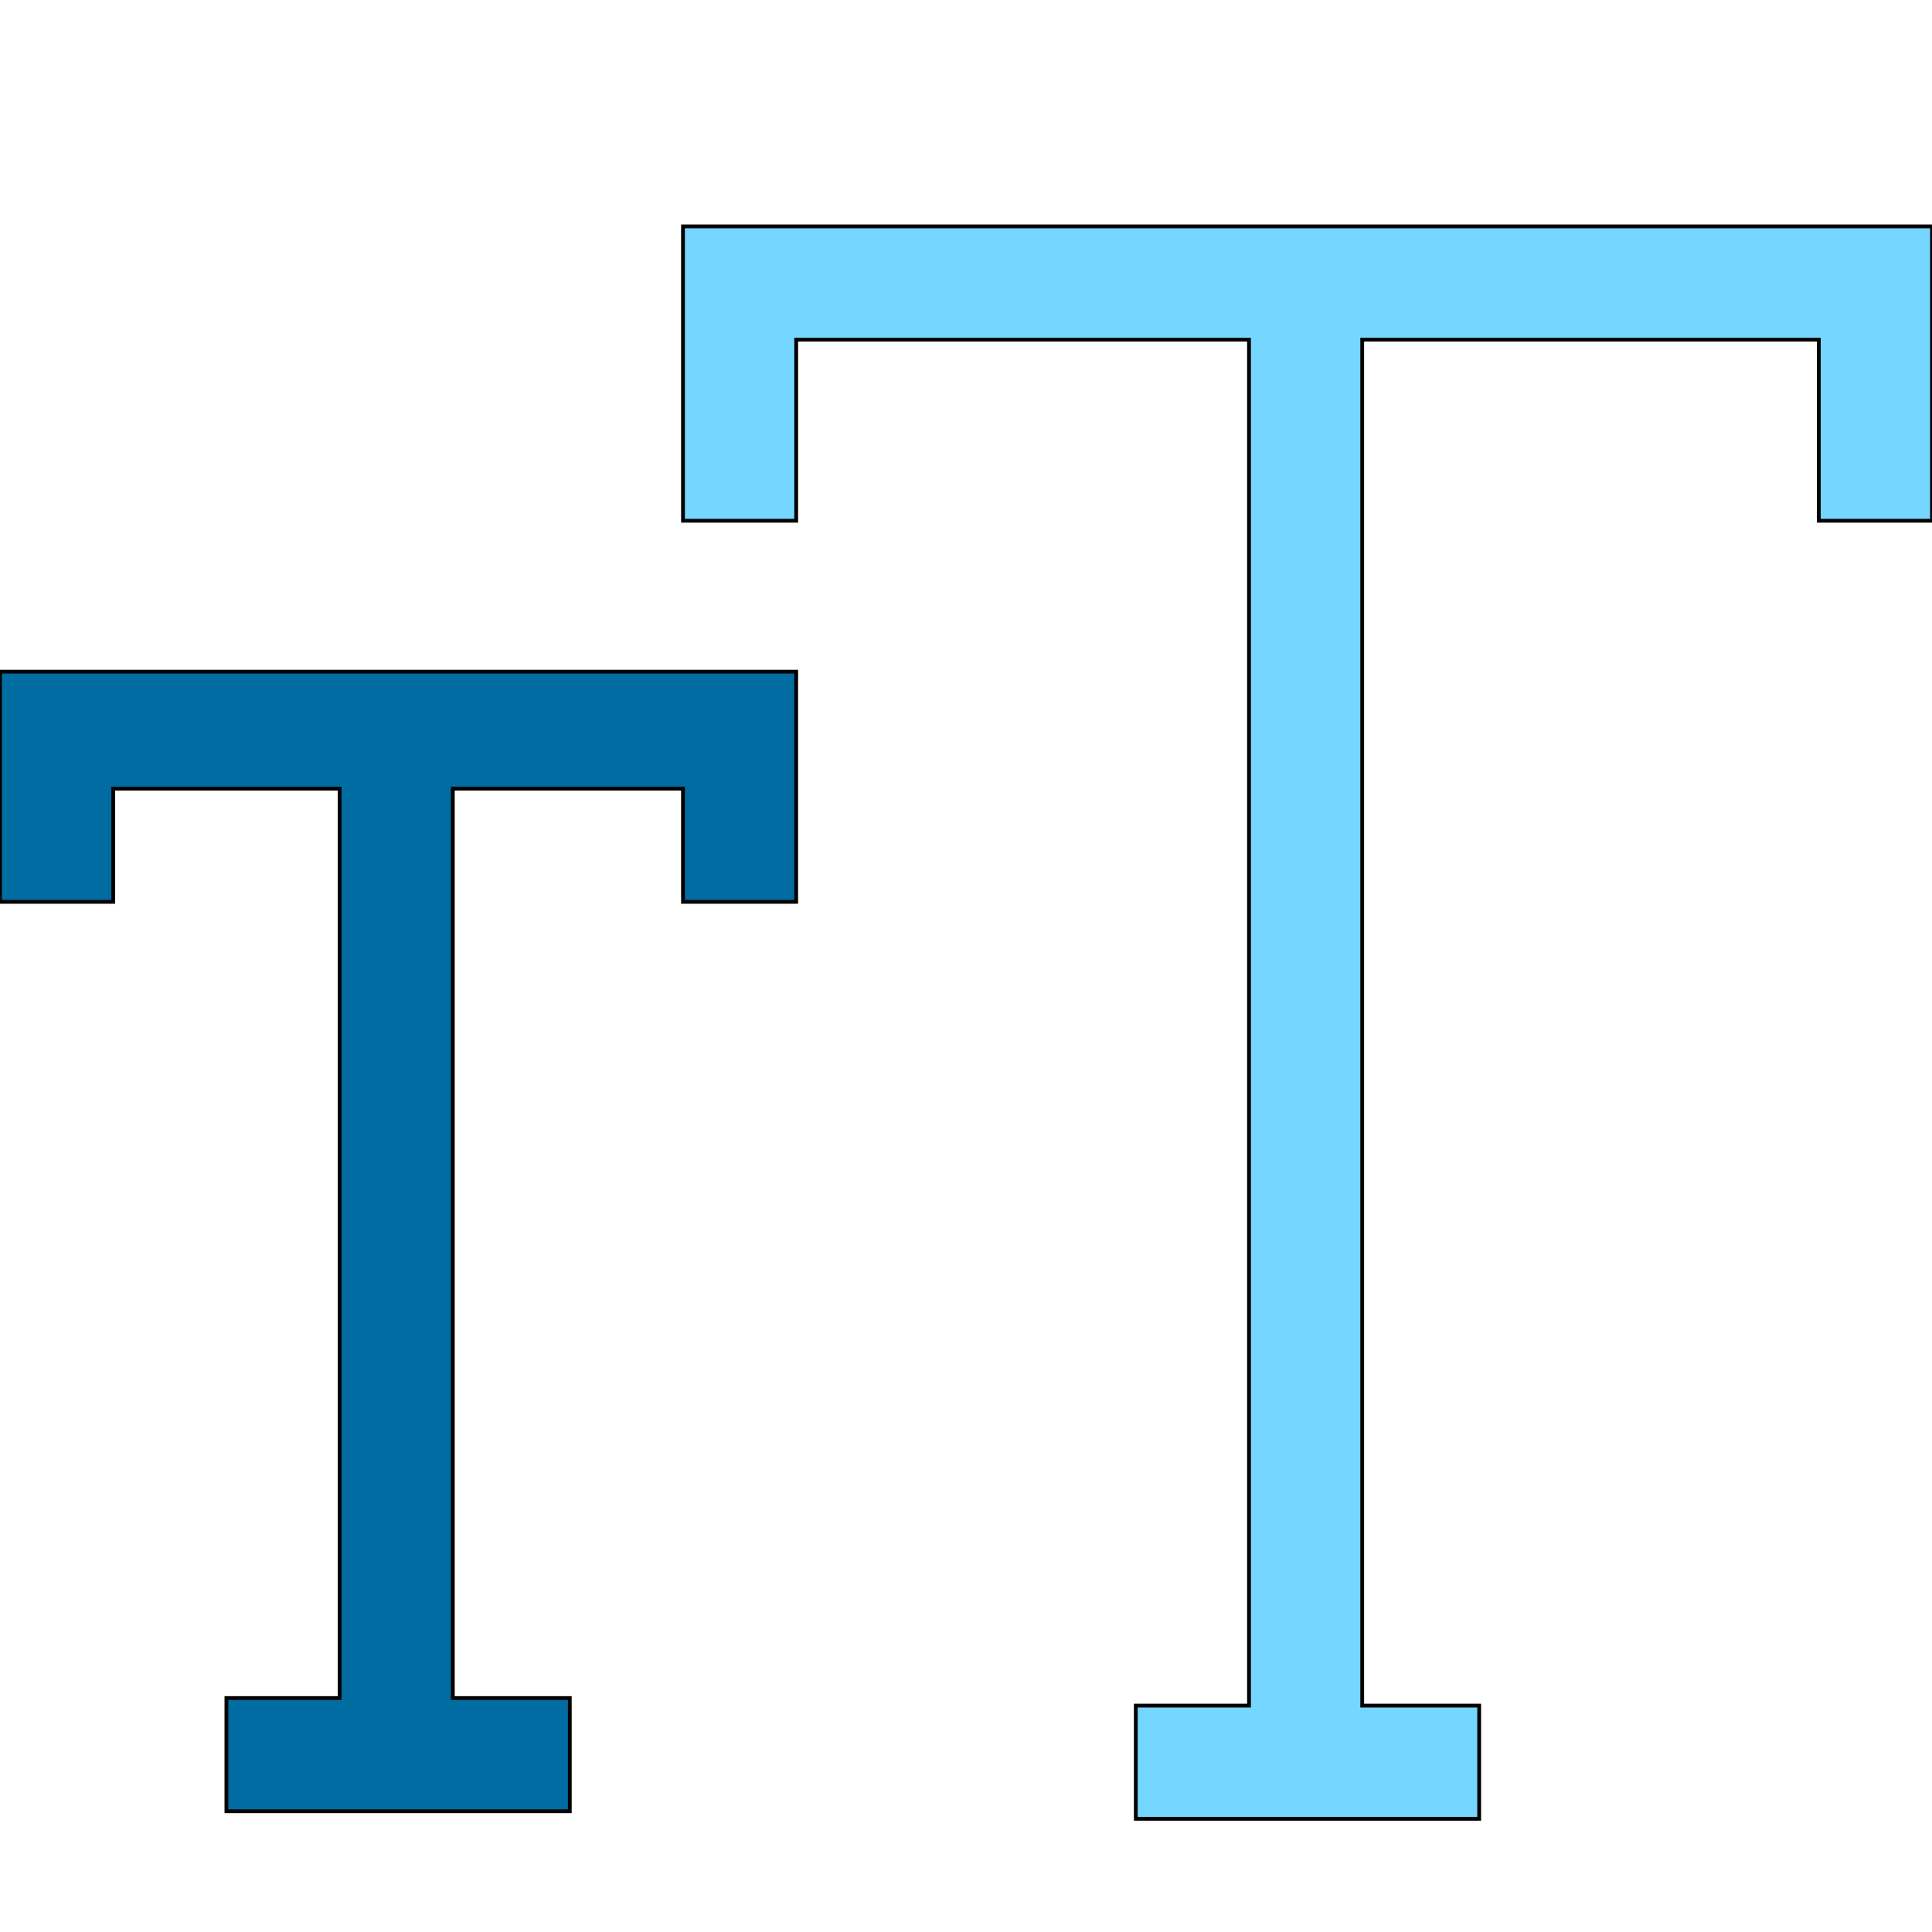
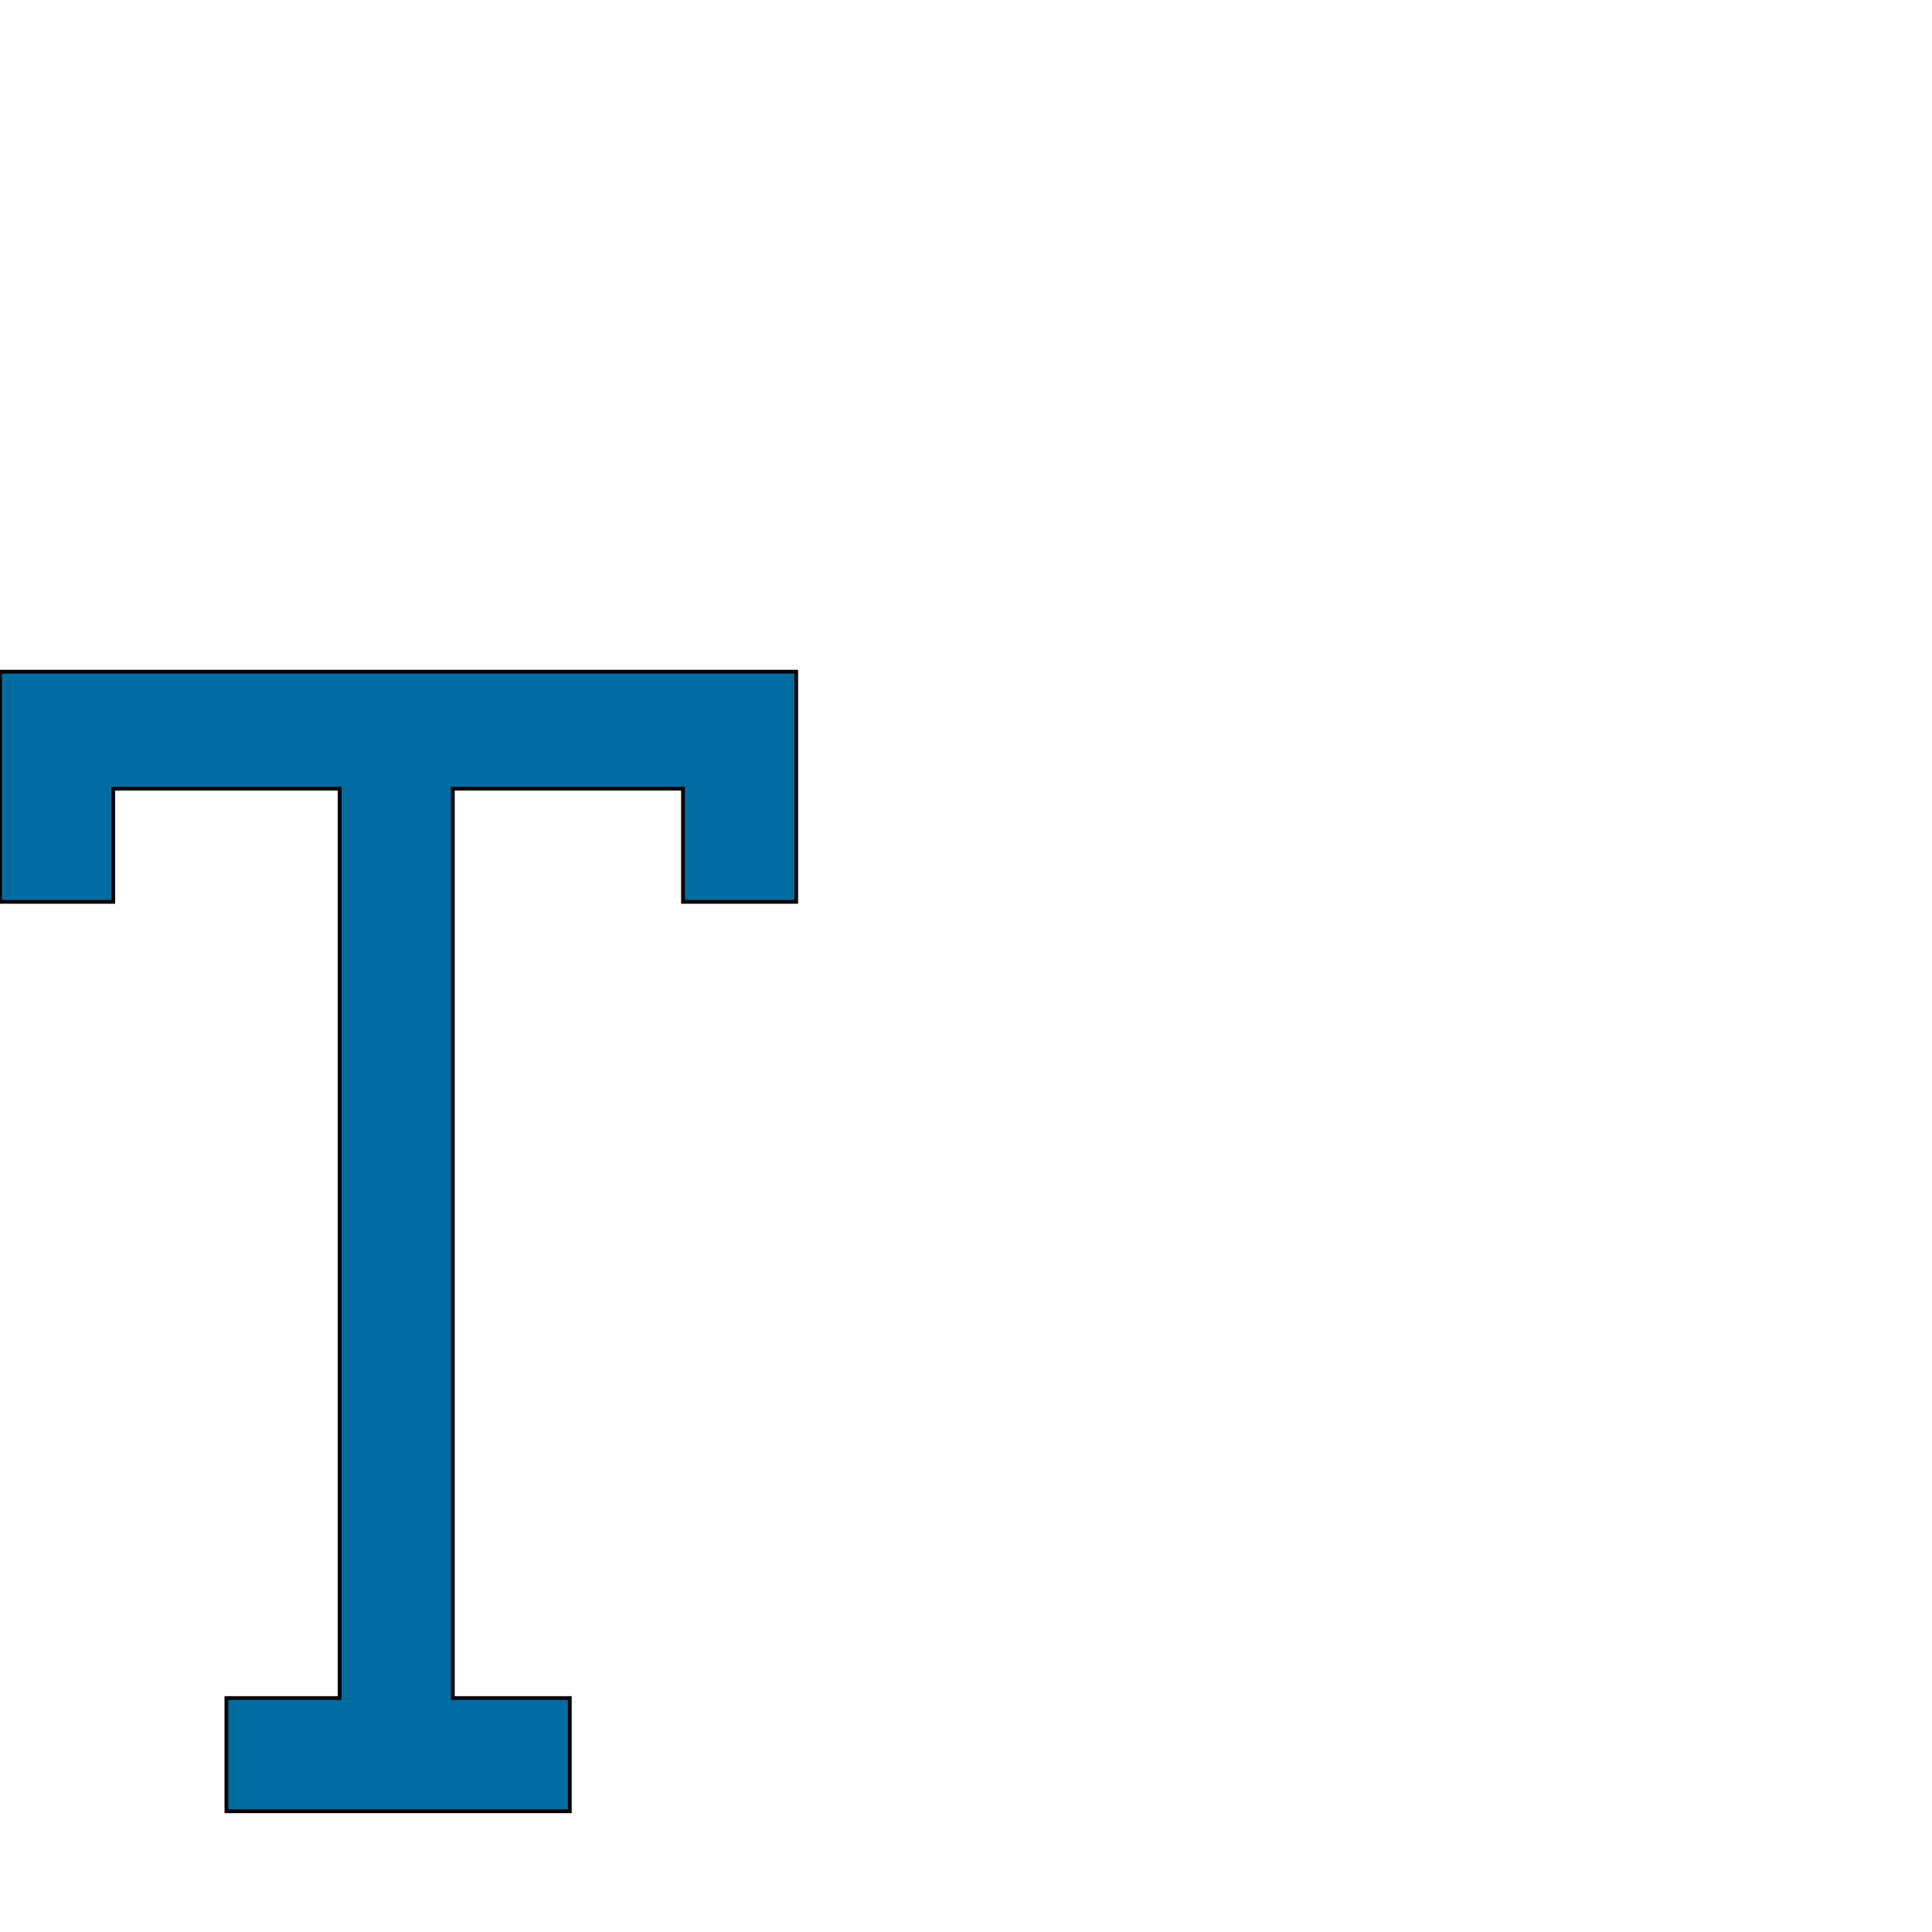
<svg xmlns="http://www.w3.org/2000/svg" id="th_the_smallcap" width="100%" height="100%" version="1.1" preserveAspectRatio="xMidYMin slice" data-uid="the_smallcap" data-keyword="the_smallcap" viewBox="0 0 512 512" data-colors="[&quot;#4fd1d9&quot;,&quot;#006ca2&quot;,&quot;#75d6ff&quot;]">
  <defs id="SvgjsDefs56217" fill="#4fd1d9" />
  <path id="th_the_smallcap_0" d="M181 178L211 178L211 239L181 239L181 209L120 209L120 450L151 450L151 480L60 480L60 450L90 450L90 209L30 209L30 239L0 239L0 178Z " fill-rule="evenodd" fill="#006ca2" stroke-width="1" stroke="#000000" />
-   <path id="th_the_smallcap_1" d="M482 60L181 60L181 138L211 138L211 90L331 90L331 452L301 452L301 482L392 482L392 452L361 452L361 90L482 90L482 138L512 138L512 60Z " fill-rule="evenodd" fill="#75d6ff" stroke-width="1" stroke="#000000" />
</svg>